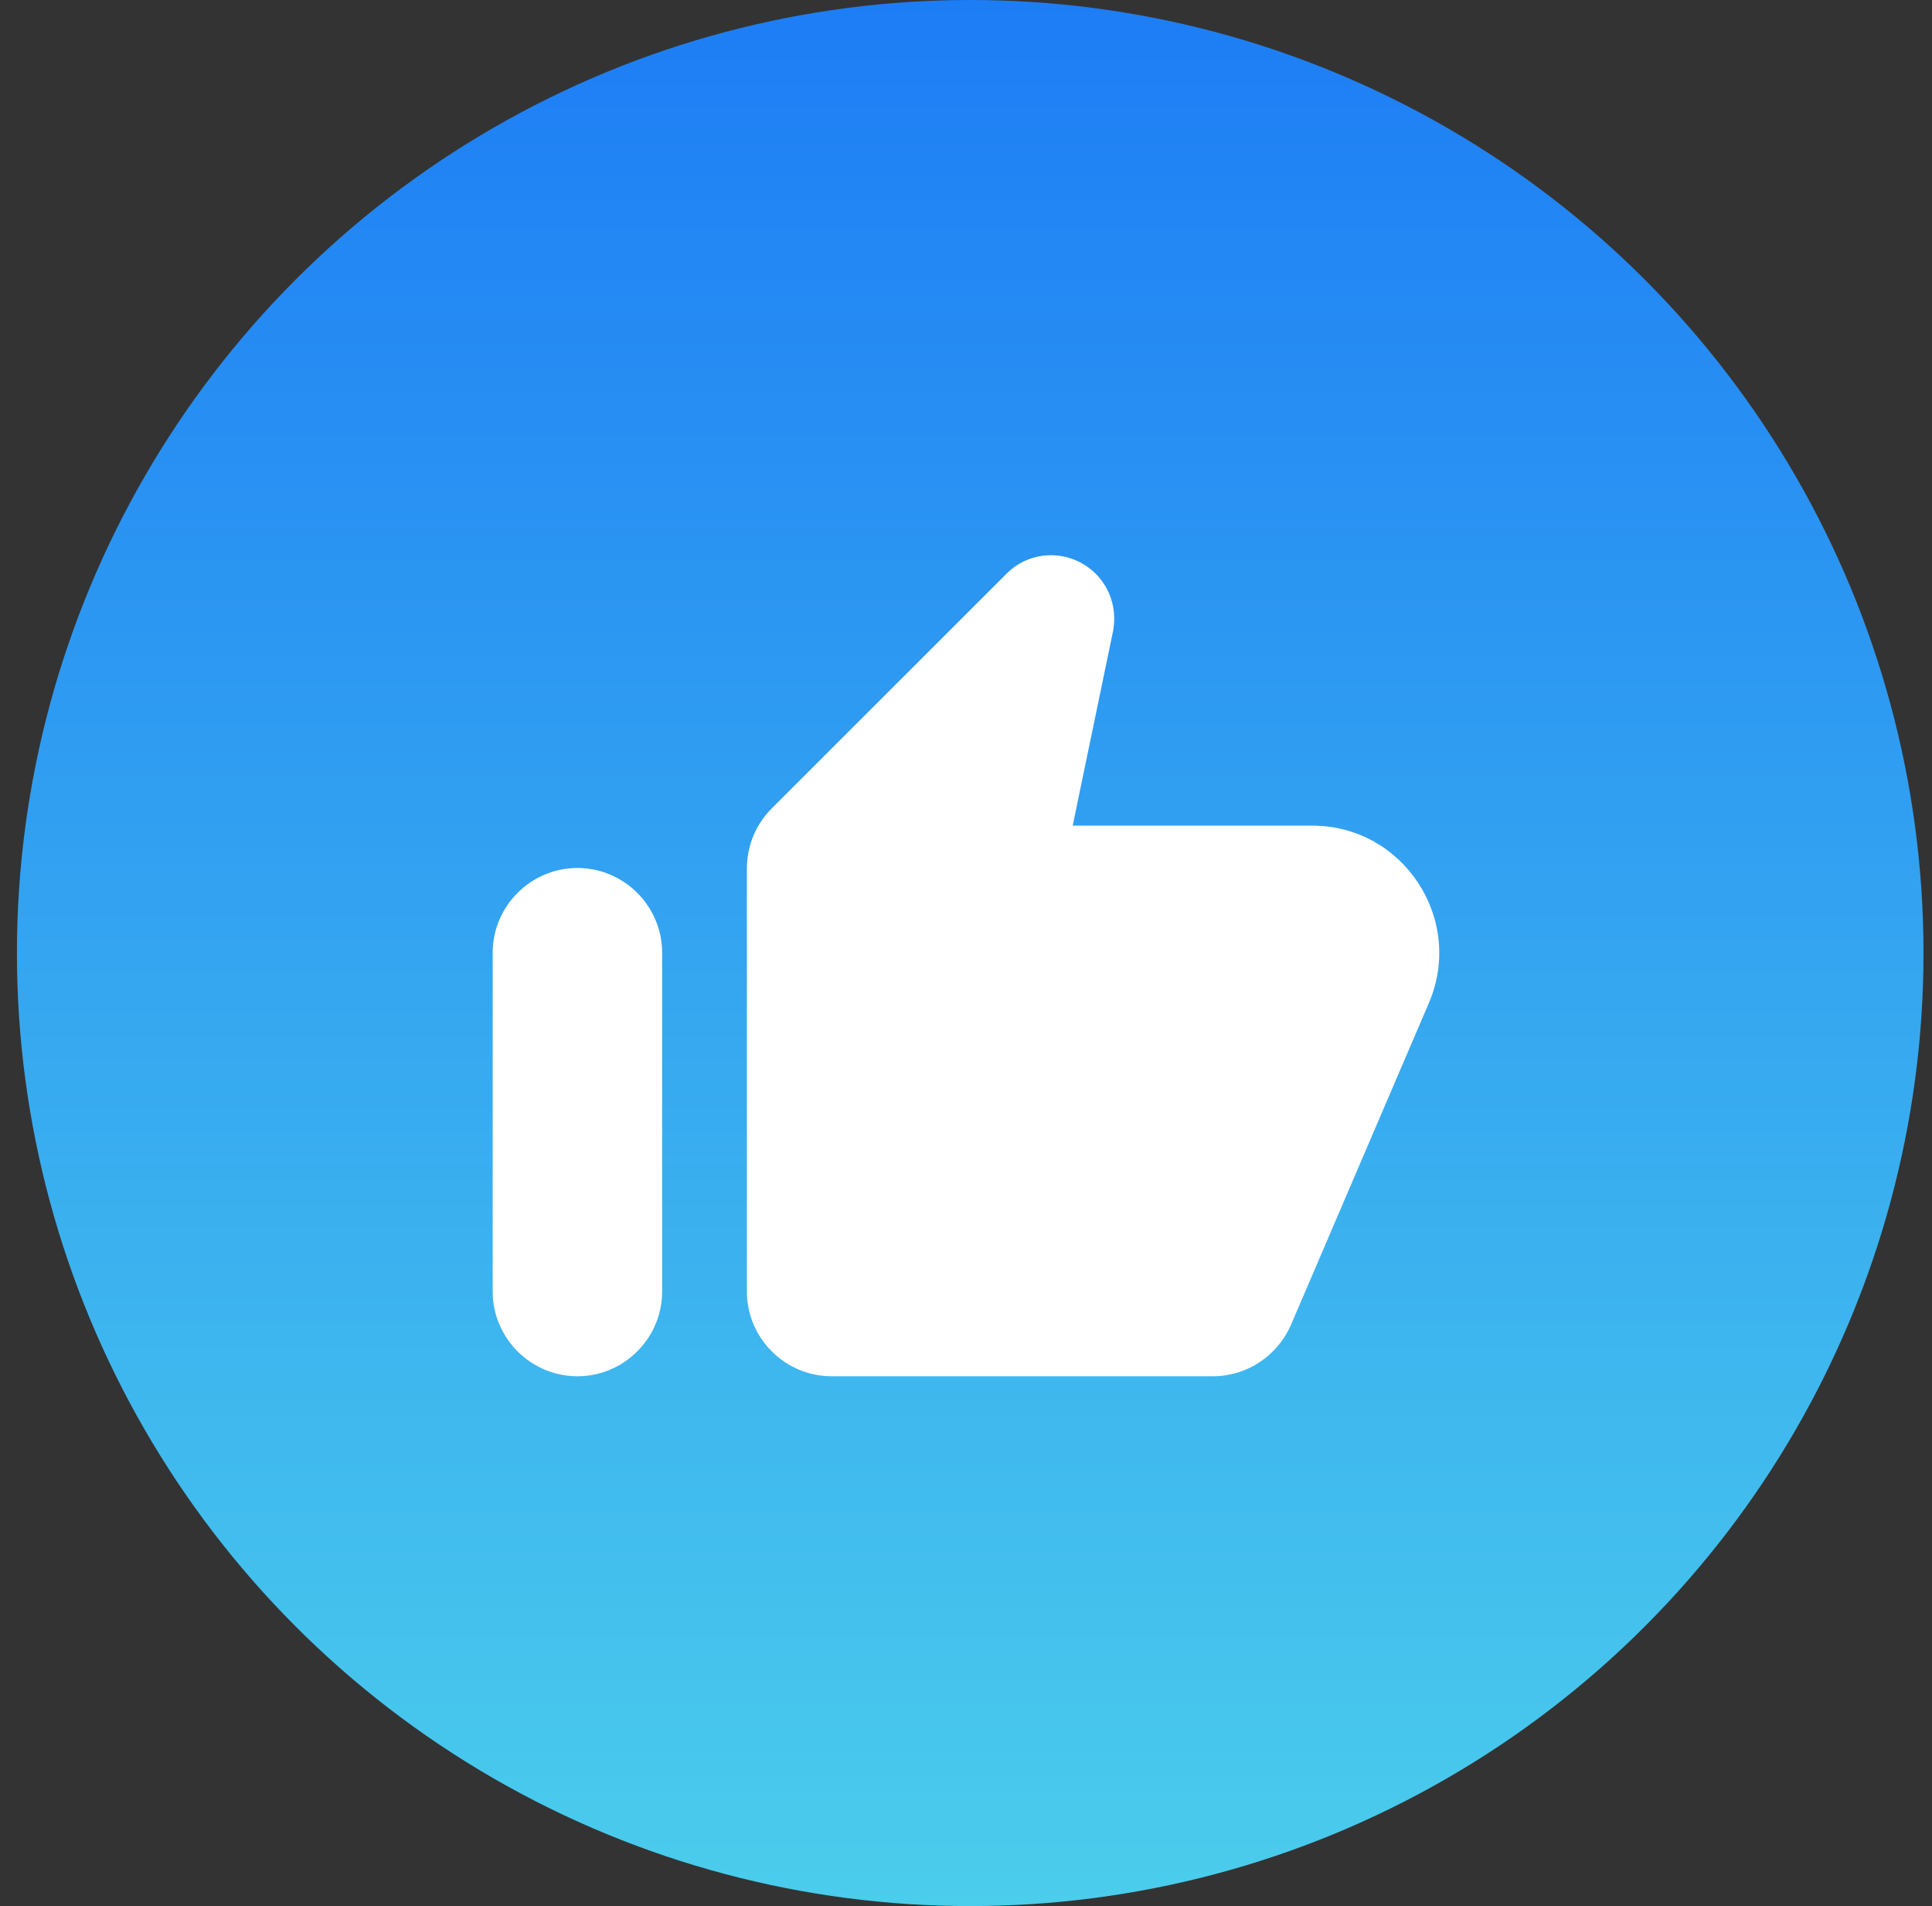
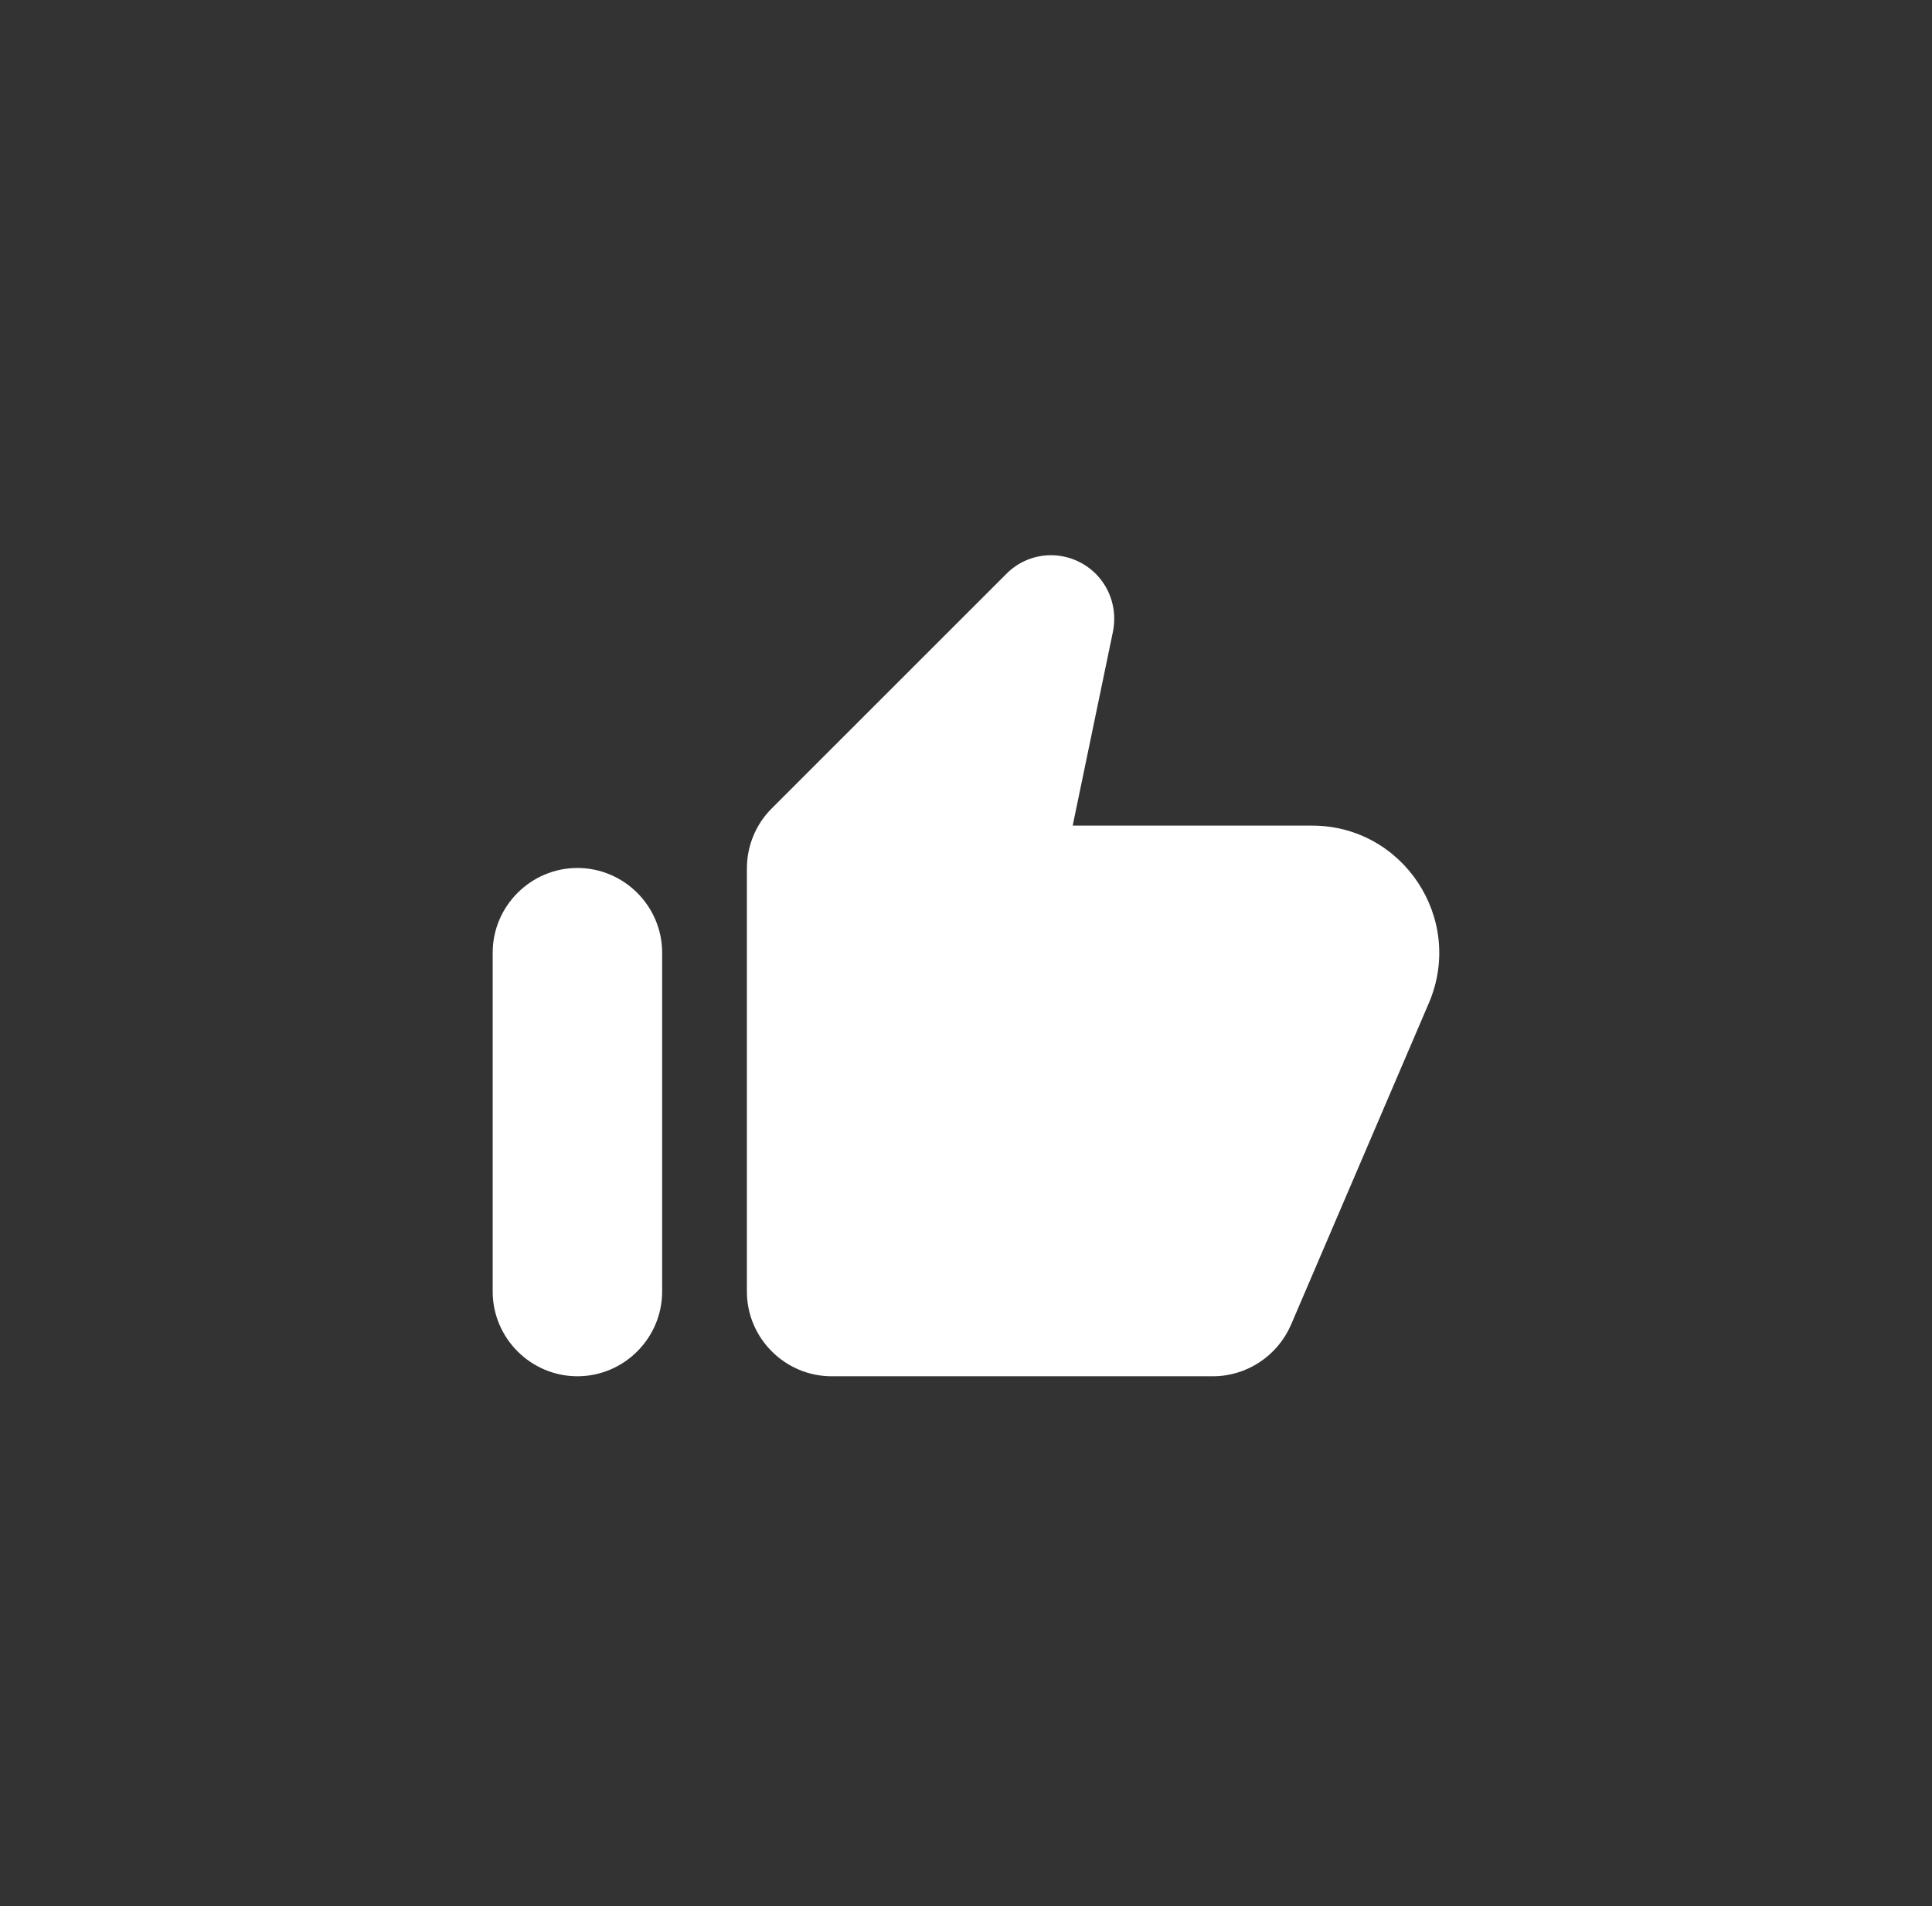
<svg xmlns="http://www.w3.org/2000/svg" width="76" height="75" viewBox="0 0 76 75" fill="none">
  <rect x="0" y="0" width="76" height="75" fill="#333333" stroke="none" />
-   <circle cx="38.166" cy="37.5" r="37.5" fill="url(#paint0_linear_588_12044)" />
  <path fill-rule="evenodd" clip-rule="evenodd" d="M30.348 31.82L39.581 22.587C40.547 21.603 42.114 21.603 43.097 22.57C43.697 23.17 43.947 24.02 43.781 24.853L42.197 32.486H51.614C55.197 32.486 57.614 36.153 56.214 39.453L50.781 52.136C50.248 53.353 49.047 54.153 47.714 54.153H32.714C30.881 54.153 29.381 52.653 29.381 50.82V34.17C29.381 33.286 29.731 32.437 30.348 31.82ZM26.047 50.82C26.047 52.653 24.547 54.153 22.714 54.153C20.881 54.153 19.381 52.653 19.381 50.82V37.486C19.381 35.653 20.881 34.153 22.714 34.153C24.547 34.153 26.047 35.653 26.047 37.486V50.82Z" fill="white" />
  <defs>
    <linearGradient id="paint0_linear_588_12044" x1="38.166" y1="0" x2="38.166" y2="75" gradientUnits="userSpaceOnUse">
      <stop stop-color="#1D7DF5" />
      <stop offset="1" stop-color="#4BCDEC" />
    </linearGradient>
  </defs>
</svg>